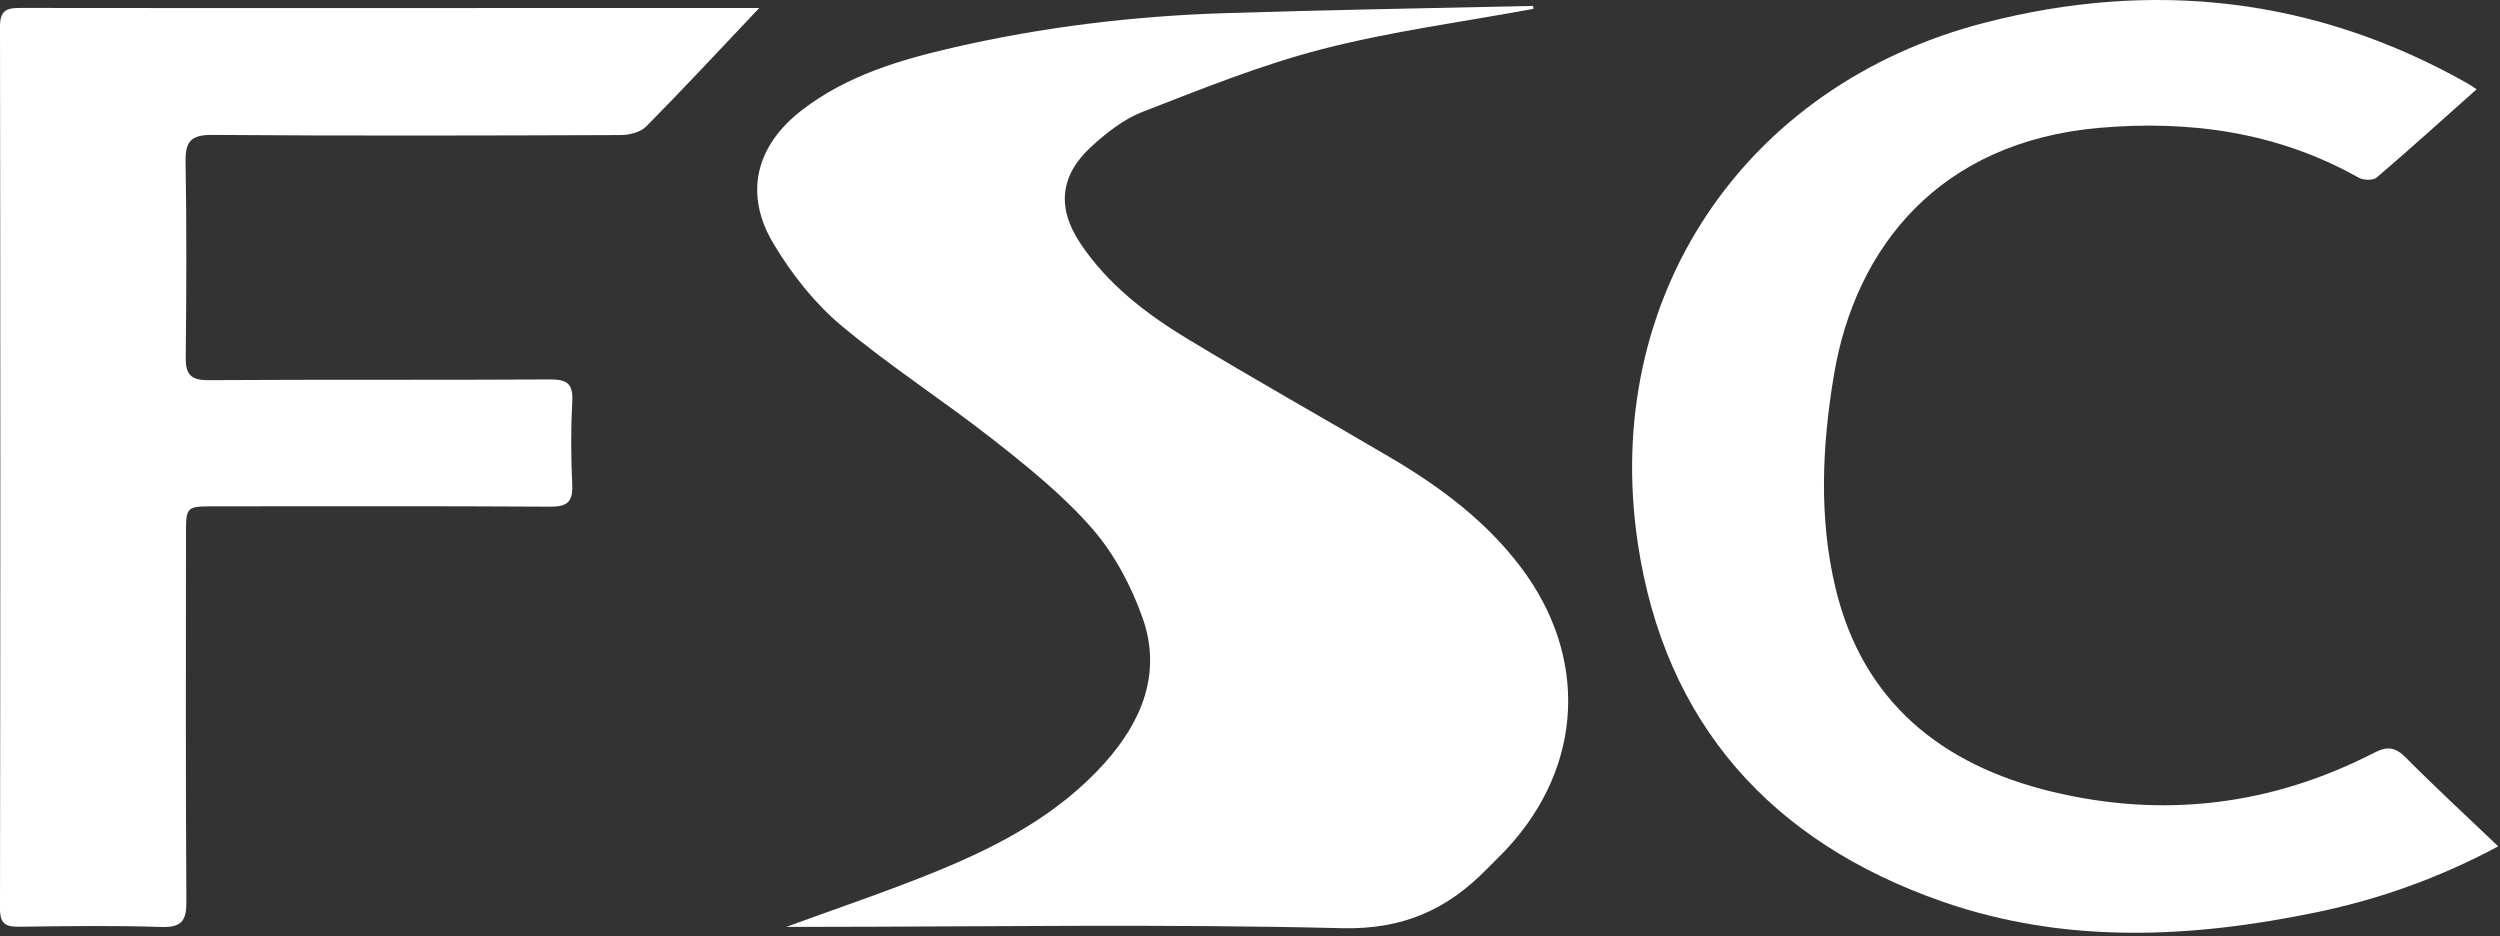
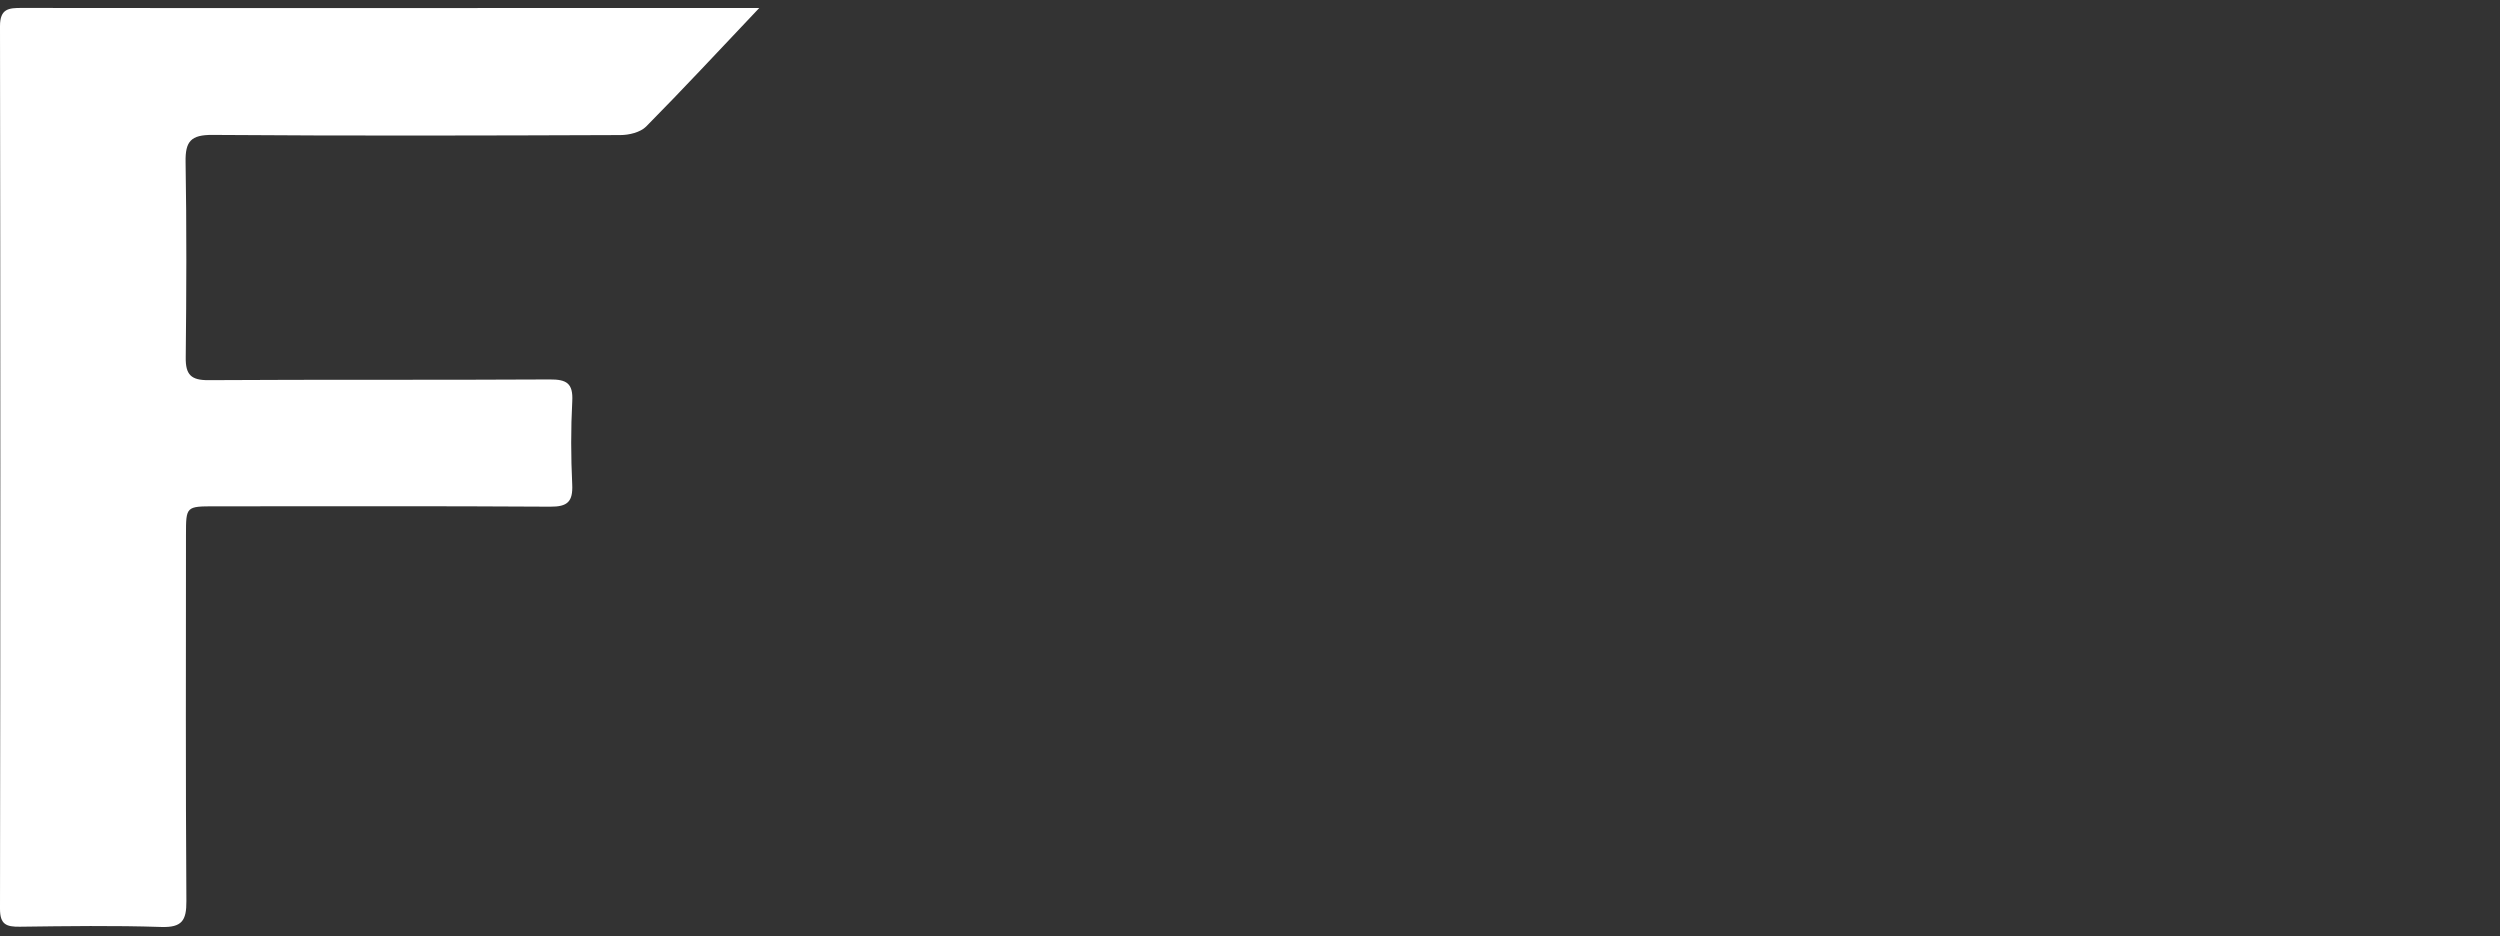
<svg xmlns="http://www.w3.org/2000/svg" width="494" height="185" viewBox="0 0 494 185" fill="none">
  <rect x="0" y="0" width="494" height="185" fill="#333333" stroke="none" />
  <path id="f" d="M150.03 1.58C142.06 9.99 134.99 17.61 127.68 25C126.54 26.15 124.31 26.69 122.58 26.69C95.71 26.79 68.84 26.86 41.98 26.66C37.71 26.63 36.6 27.94 36.67 32C36.89 44.88 36.84 57.77 36.7 70.66C36.66 74.03 37.74 75.14 41.19 75.12C63.67 74.98 86.15 75.11 108.63 74.98C111.94 74.96 113.27 75.72 113.08 79.28C112.79 84.75 112.81 90.25 113.07 95.72C113.23 99.14 112.14 100.15 108.71 100.12C86.64 99.98 64.57 100.05 42.5 100.05C36.77 100.05 36.75 100.06 36.75 105.66C36.74 129.79 36.67 153.91 36.83 178.04C36.86 181.89 35.97 183.3 31.86 183.17C22.55 182.86 13.22 183 3.9 183.12C1.26 183.15 -0.01 182.69 5.85883e-05 179.57C0.09 121.45 0.09 63.32 5.85883e-05 5.2C-0.01 1.7 1.72 1.56 4.31 1.57C28.3 1.61 52.29 1.59 76.28 1.59C98.9 1.59 121.52 1.58 144.14 1.58C145.74 1.58 147.36 1.58 150.03 1.58Z" fill="white" />
-   <path id="s" d="M303 1.75C289.06 4.33 274.94 6.18 261.25 9.71C249.14 12.83 237.43 17.58 225.73 22.12C222.02 23.56 218.61 26.27 215.62 29C209.43 34.68 208.79 41.1 213.51 48.14C218.88 56.16 226.42 61.97 234.53 66.89C247.87 74.97 261.49 82.6 274.93 90.52C284.67 96.27 293.65 102.98 300.54 112.11C313.88 129.79 312.85 151.33 297.9 167.56C296.6 168.97 295.2 170.29 293.86 171.66C286 179.73 277.21 183.7 265.18 183.41C229.96 182.54 194.71 183.13 159.47 183.15C158.15 183.15 156.82 183.15 155.37 183.15C165.51 179.43 175.58 176.07 185.38 172.04C197.6 167.02 209.22 160.85 218.23 150.82C225.62 142.6 229.61 133.01 225.79 122.14C223.57 115.82 220.2 109.48 215.83 104.46C210.14 97.92 203.21 92.35 196.35 86.95C186.46 79.17 175.79 72.34 166.16 64.26C160.92 59.86 156.44 54.14 152.89 48.24C146.94 38.37 149.3 28.83 158.43 21.78C167.32 14.92 177.85 11.81 188.53 9.36C206.01 5.35 223.79 3.19 241.71 2.61C262.11 1.95 282.52 1.63 302.92 1.17C302.95 1.38 302.98 1.56 303 1.75Z" fill="white" />
-   <path id="c" d="M493.65 167.24C482.02 173.46 470.22 177.67 457.87 180.24C433.04 185.39 408.16 186.64 383.8 178.15C350.01 166.38 328.94 142.93 323.63 107.34C316.4 58.89 344.55 16.81 392.1 4.51C425.3 -4.08 457.44 -0.57 487.64 16.51C488.11 16.77 488.54 17.1 489.37 17.65C482.69 23.59 476.24 29.44 469.62 35.09C468.92 35.69 467 35.63 466.08 35.11C450.09 26.11 432.75 23.71 414.87 25.26C383.36 27.99 366.6 48.68 362.36 74.23C360.03 88.25 359.39 102.42 362.71 116.25C368.1 138.7 383.69 151.17 405.4 156.42C427.5 161.76 448.86 159.17 469.12 148.75C471.81 147.37 473.36 147.65 475.44 149.75C481.21 155.56 487.25 161.13 493.65 167.24Z" fill="white" />
</svg>